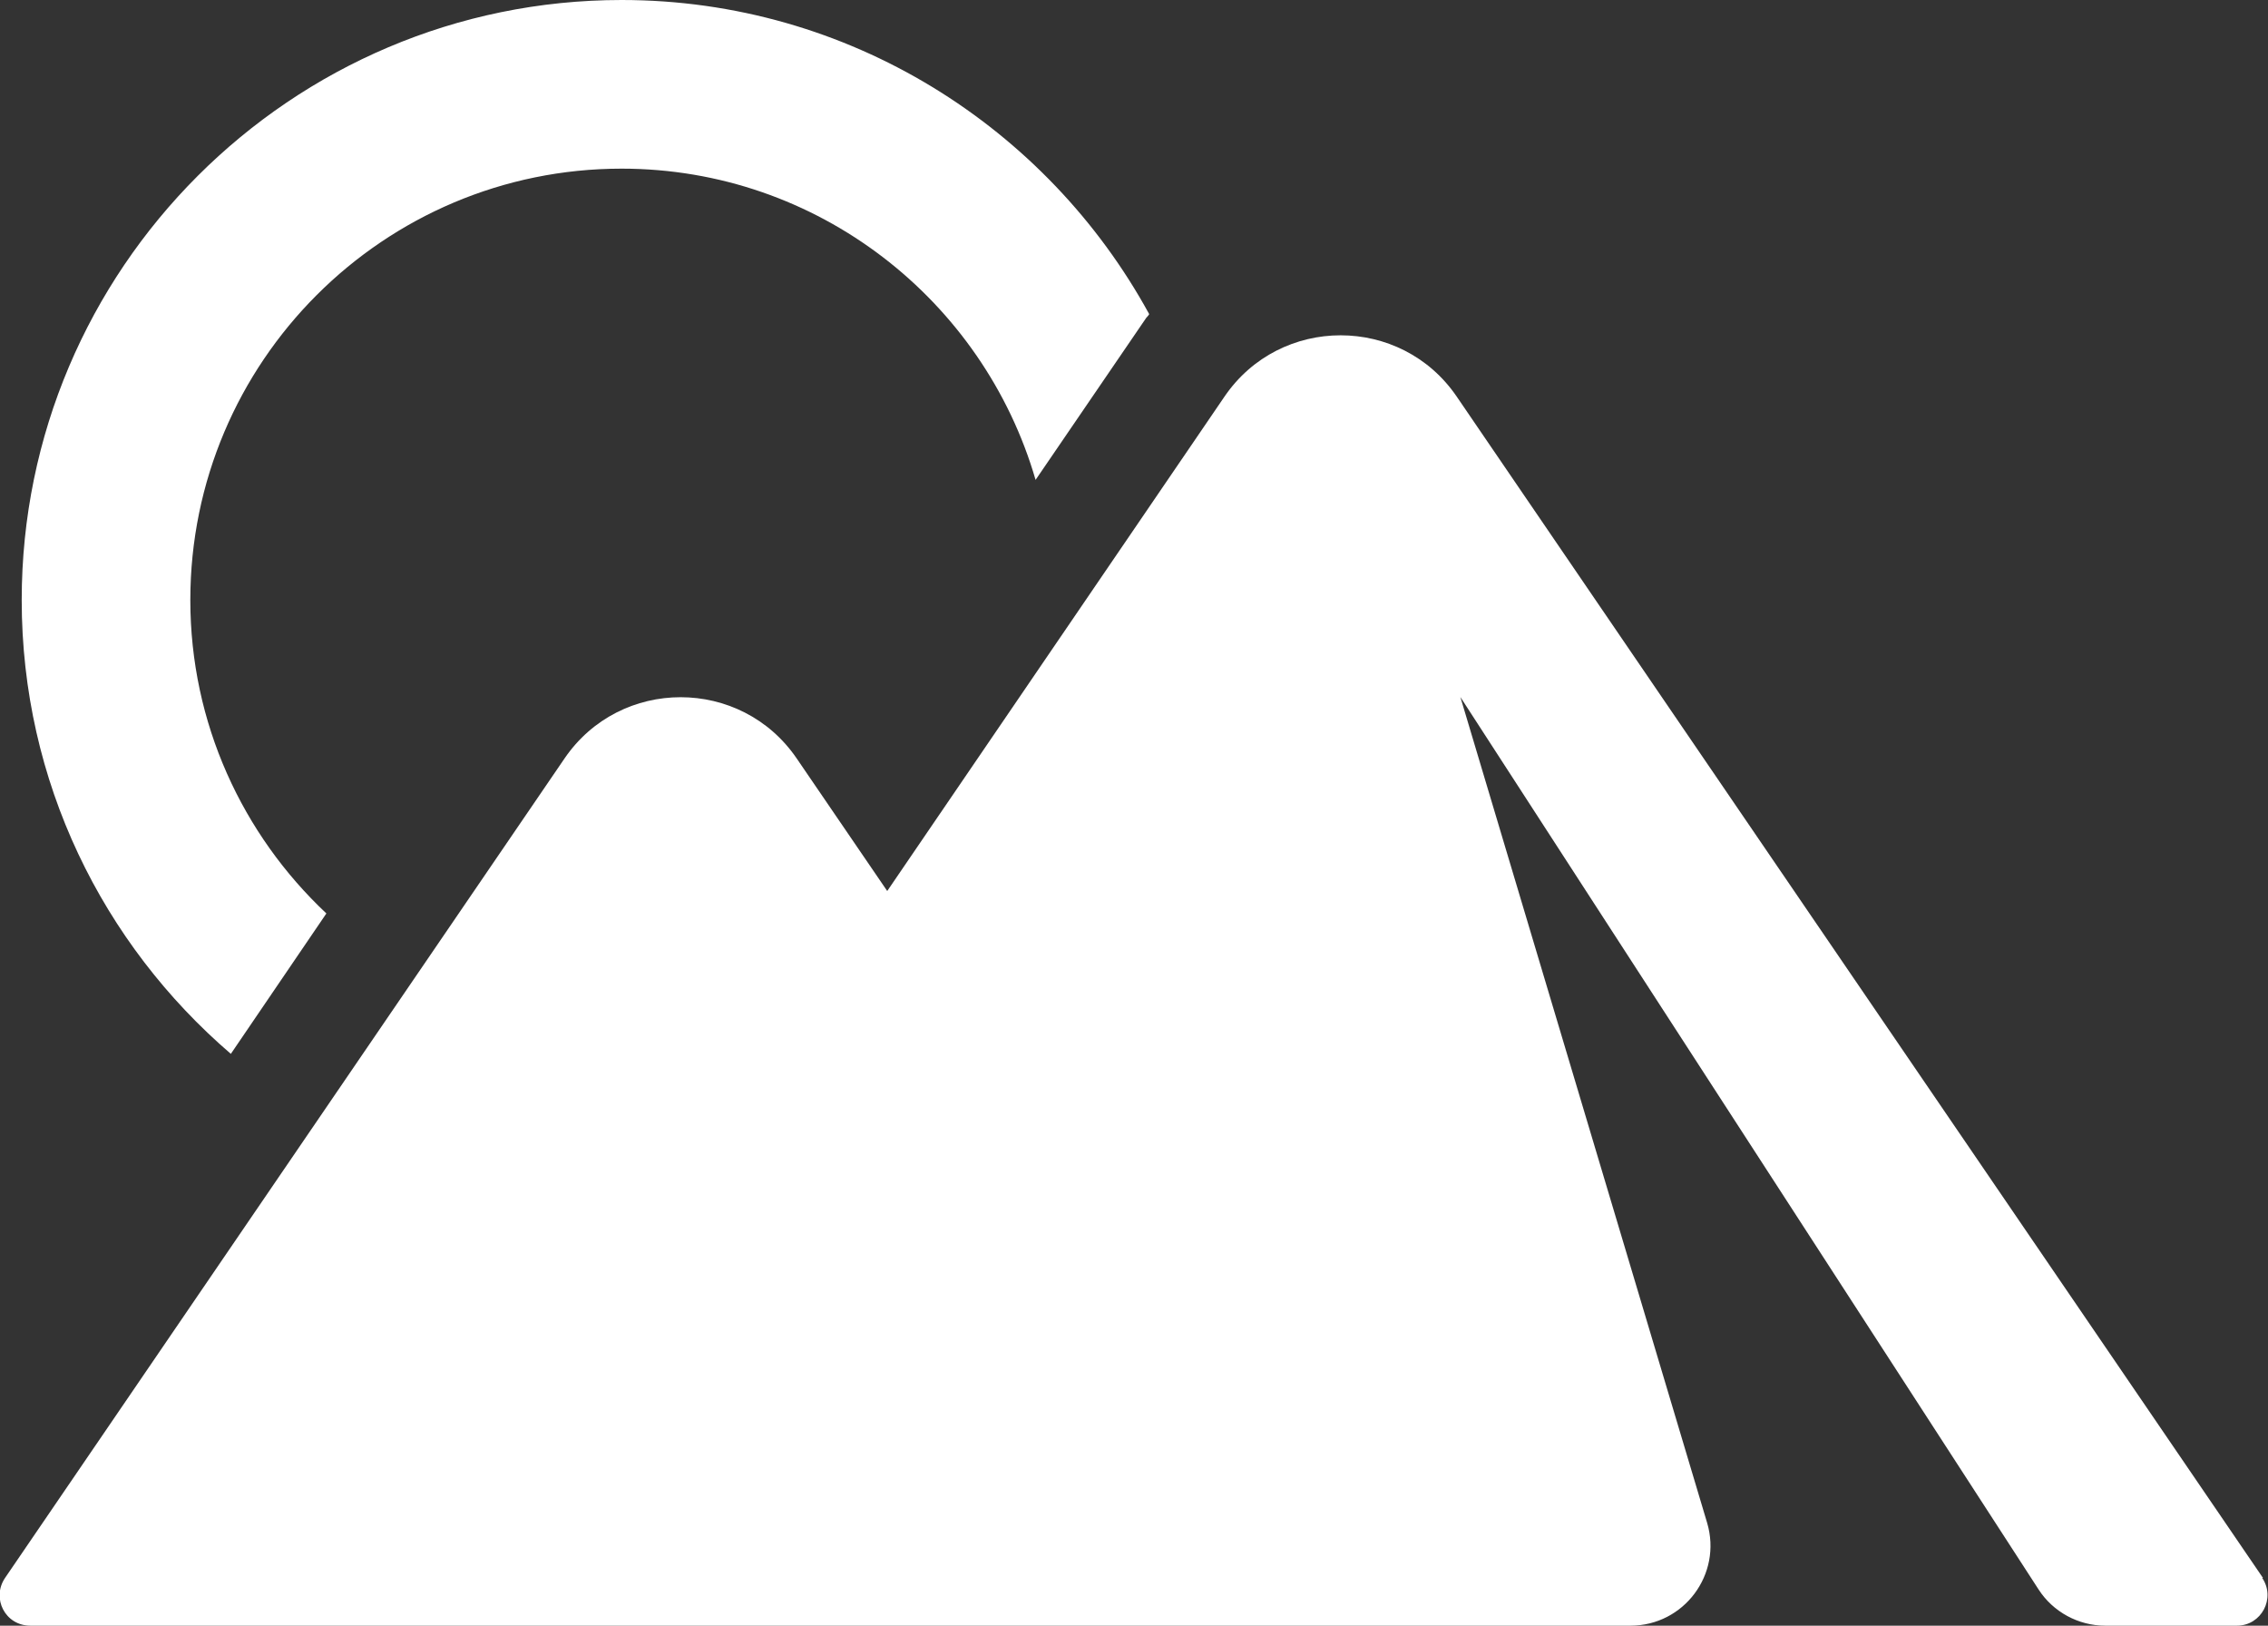
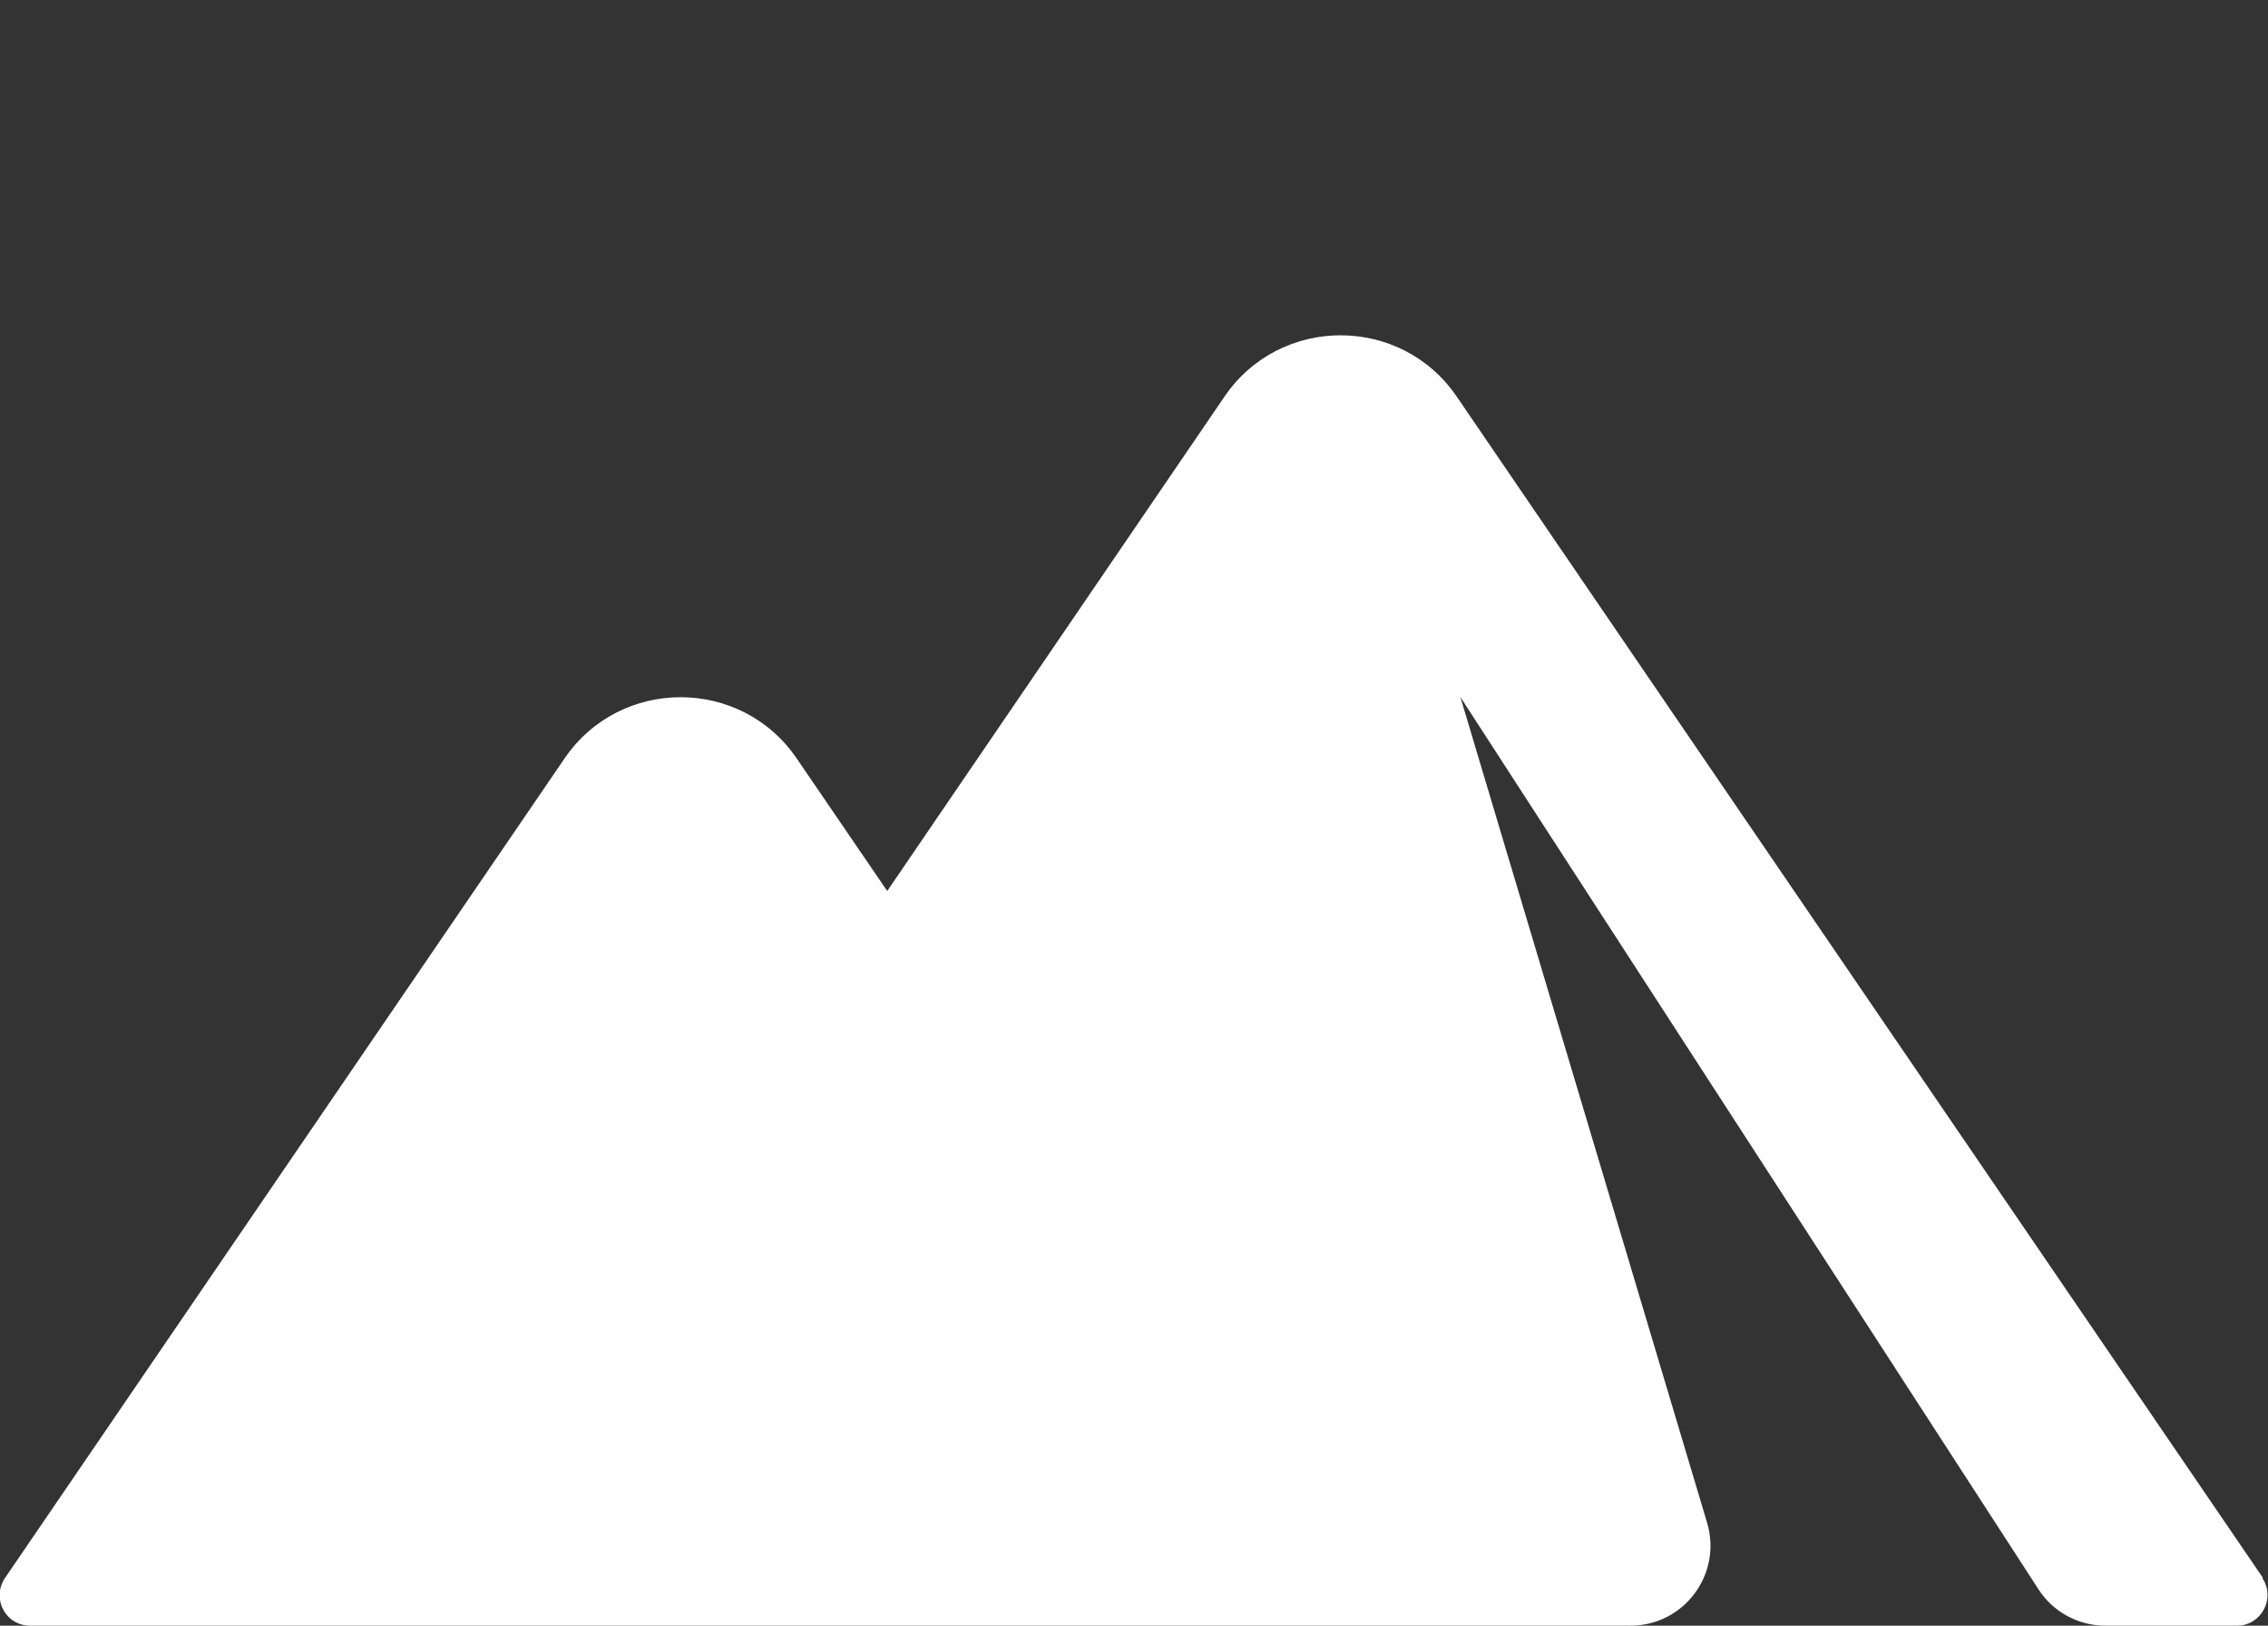
<svg xmlns="http://www.w3.org/2000/svg" id="_レイヤー_2" width="31.34" height="22.46" viewBox="0 0 31.34 22.46">
  <rect x="0" y="0" width="31.34" height="22.46" fill="#333333" stroke="none" />
  <defs>
    <style>.cls-1{fill:#fff;}</style>
  </defs>
  <g id="MENU">
    <path class="cls-1" d="M31.27,21.8L20.13,5.48c-.77-1.13-2.44-1.13-3.21,0l-4.66,6.83-1.25-1.83c-.77-1.13-2.44-1.13-3.21,0L.07,21.8c-.19.28,0,.66.35.66h18.76,0,3.35c.74,0,1.27-.71,1.06-1.42l-3.41-11.41,7.99,12.33c.2.31.55.5.92.5h1.82c.34,0,.54-.38.35-.66Z" />
-     <path class="cls-1" d="M2.63,8.29c0-3.29,2.67-5.96,5.96-5.96,2.71,0,5,1.82,5.72,4.3l1.53-2.24s.03-.03.04-.05C14.47,1.76,11.73,0,8.59,0,4.02,0,.3,3.72.3,8.29c0,2.51,1.12,4.75,2.89,6.27l1.32-1.94c-1.16-1.09-1.88-2.63-1.88-4.33Z" />
  </g>
</svg>